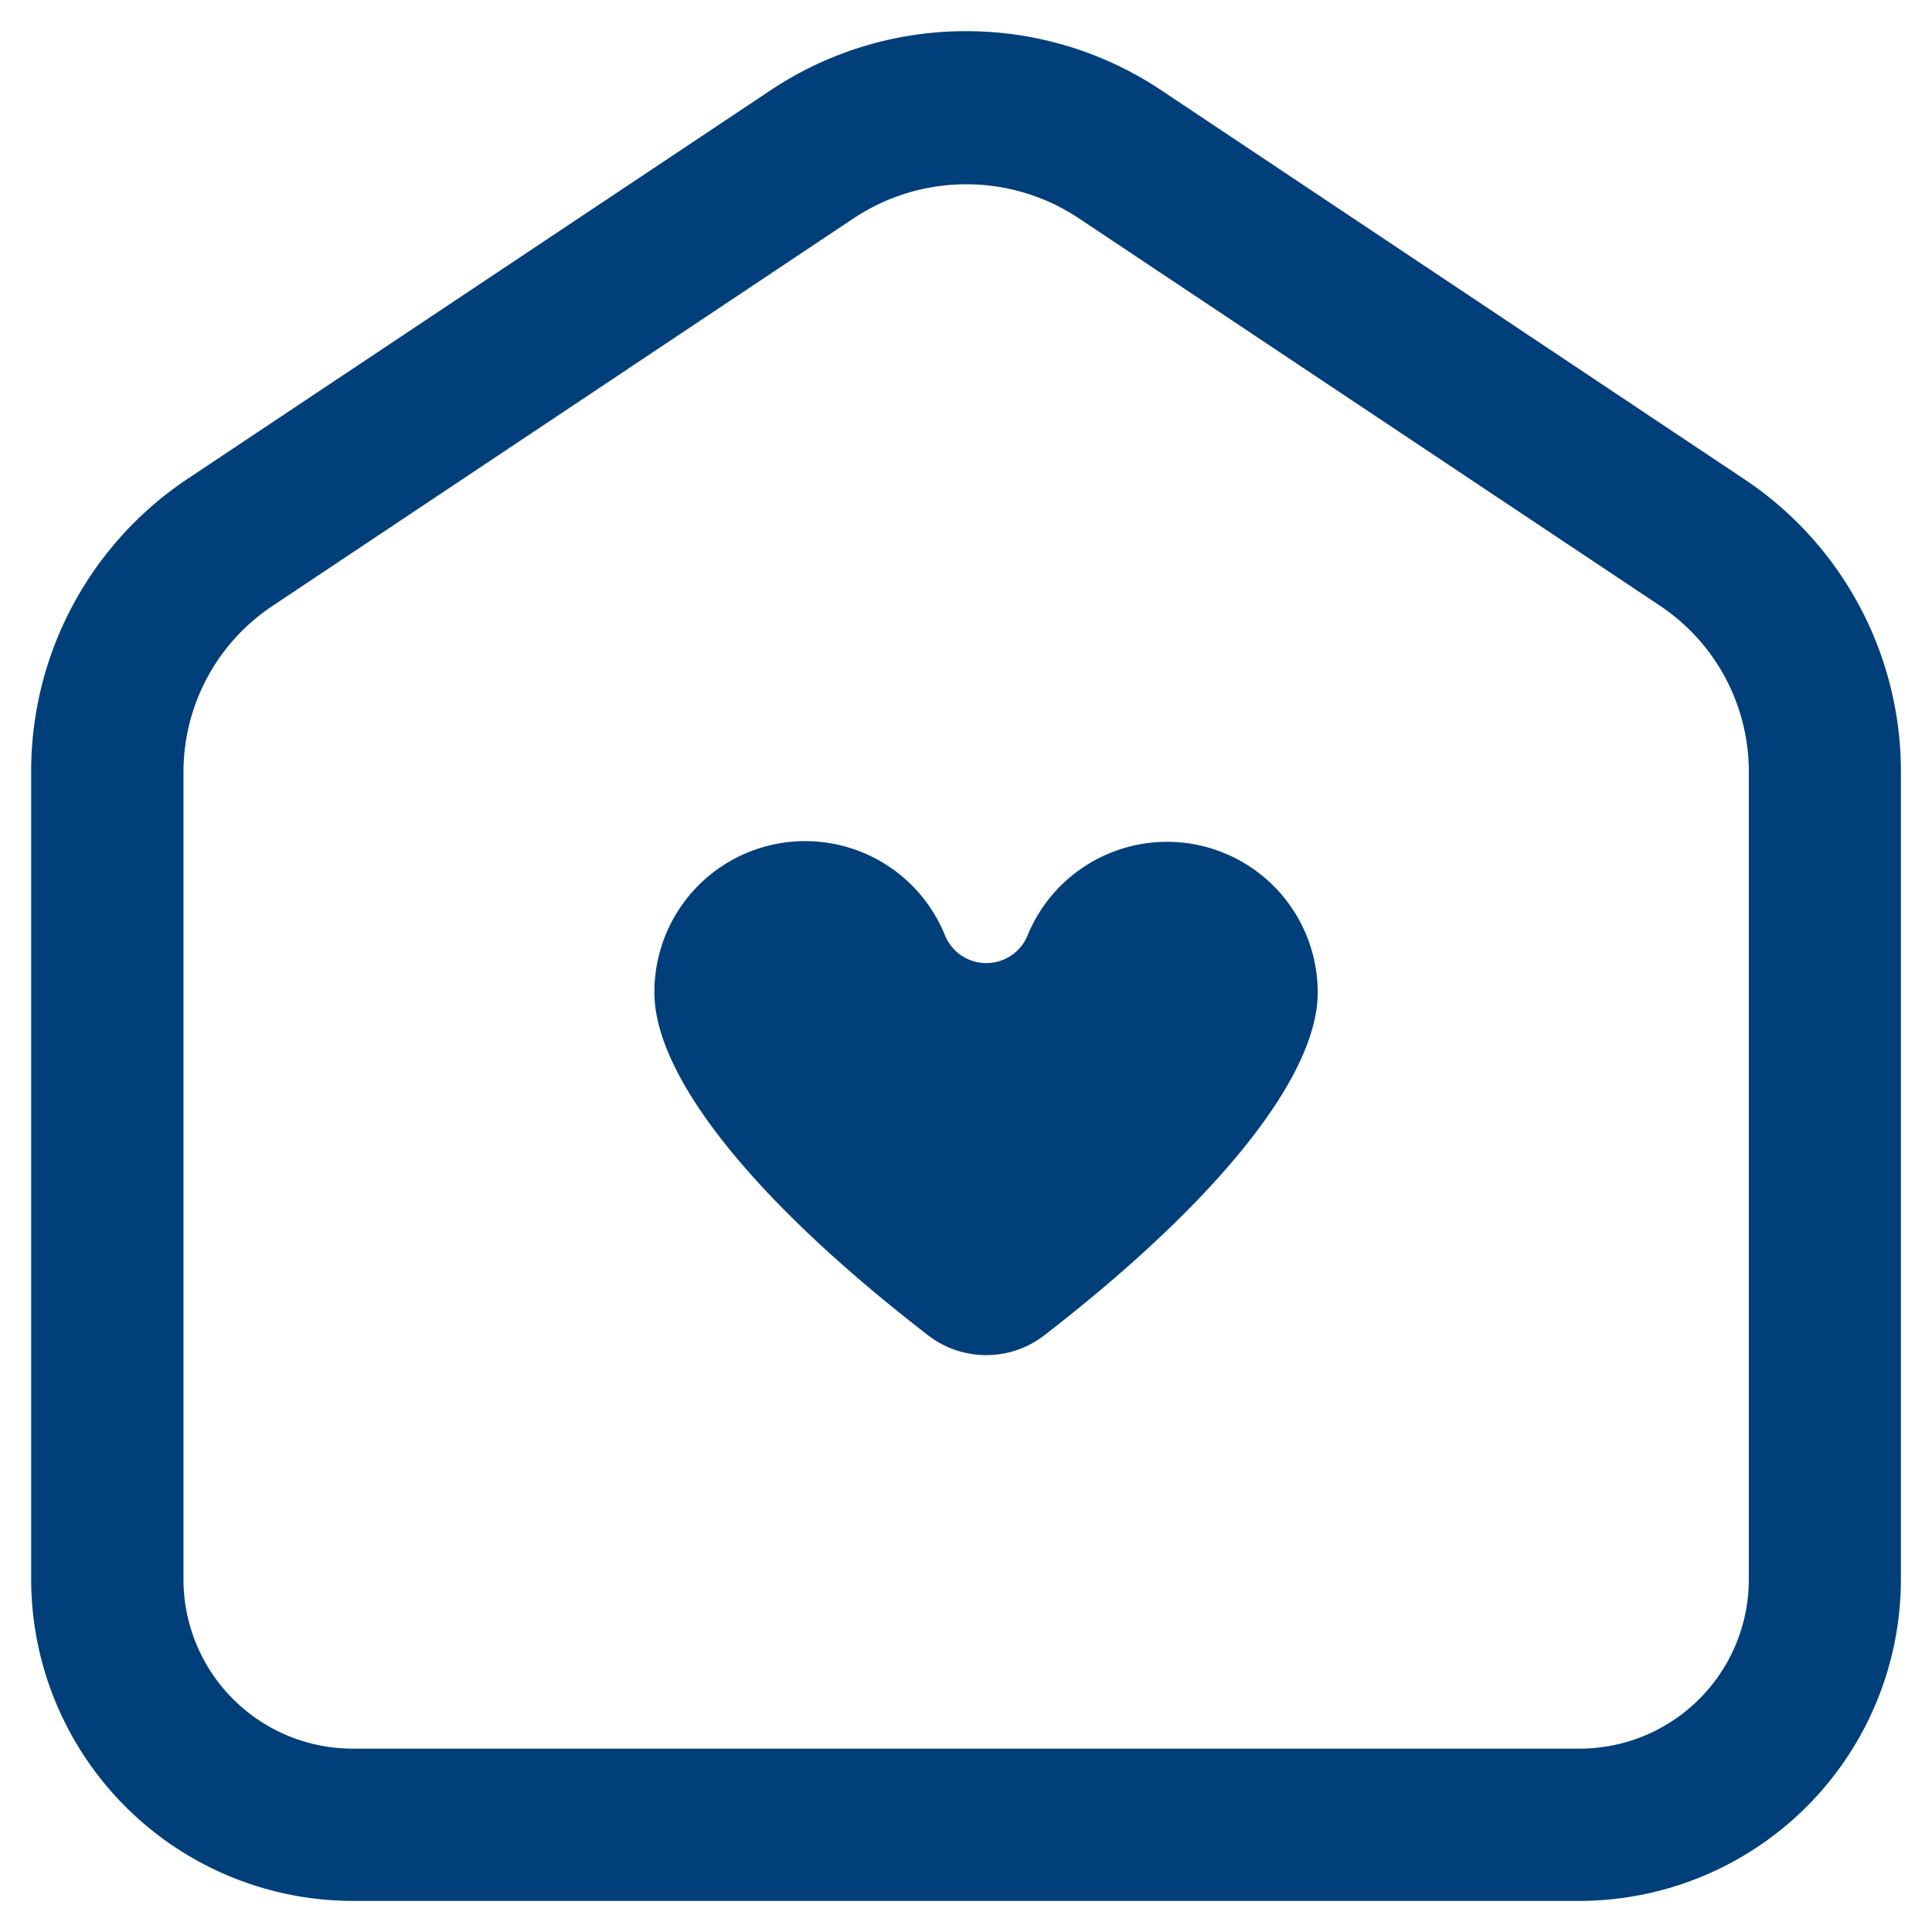
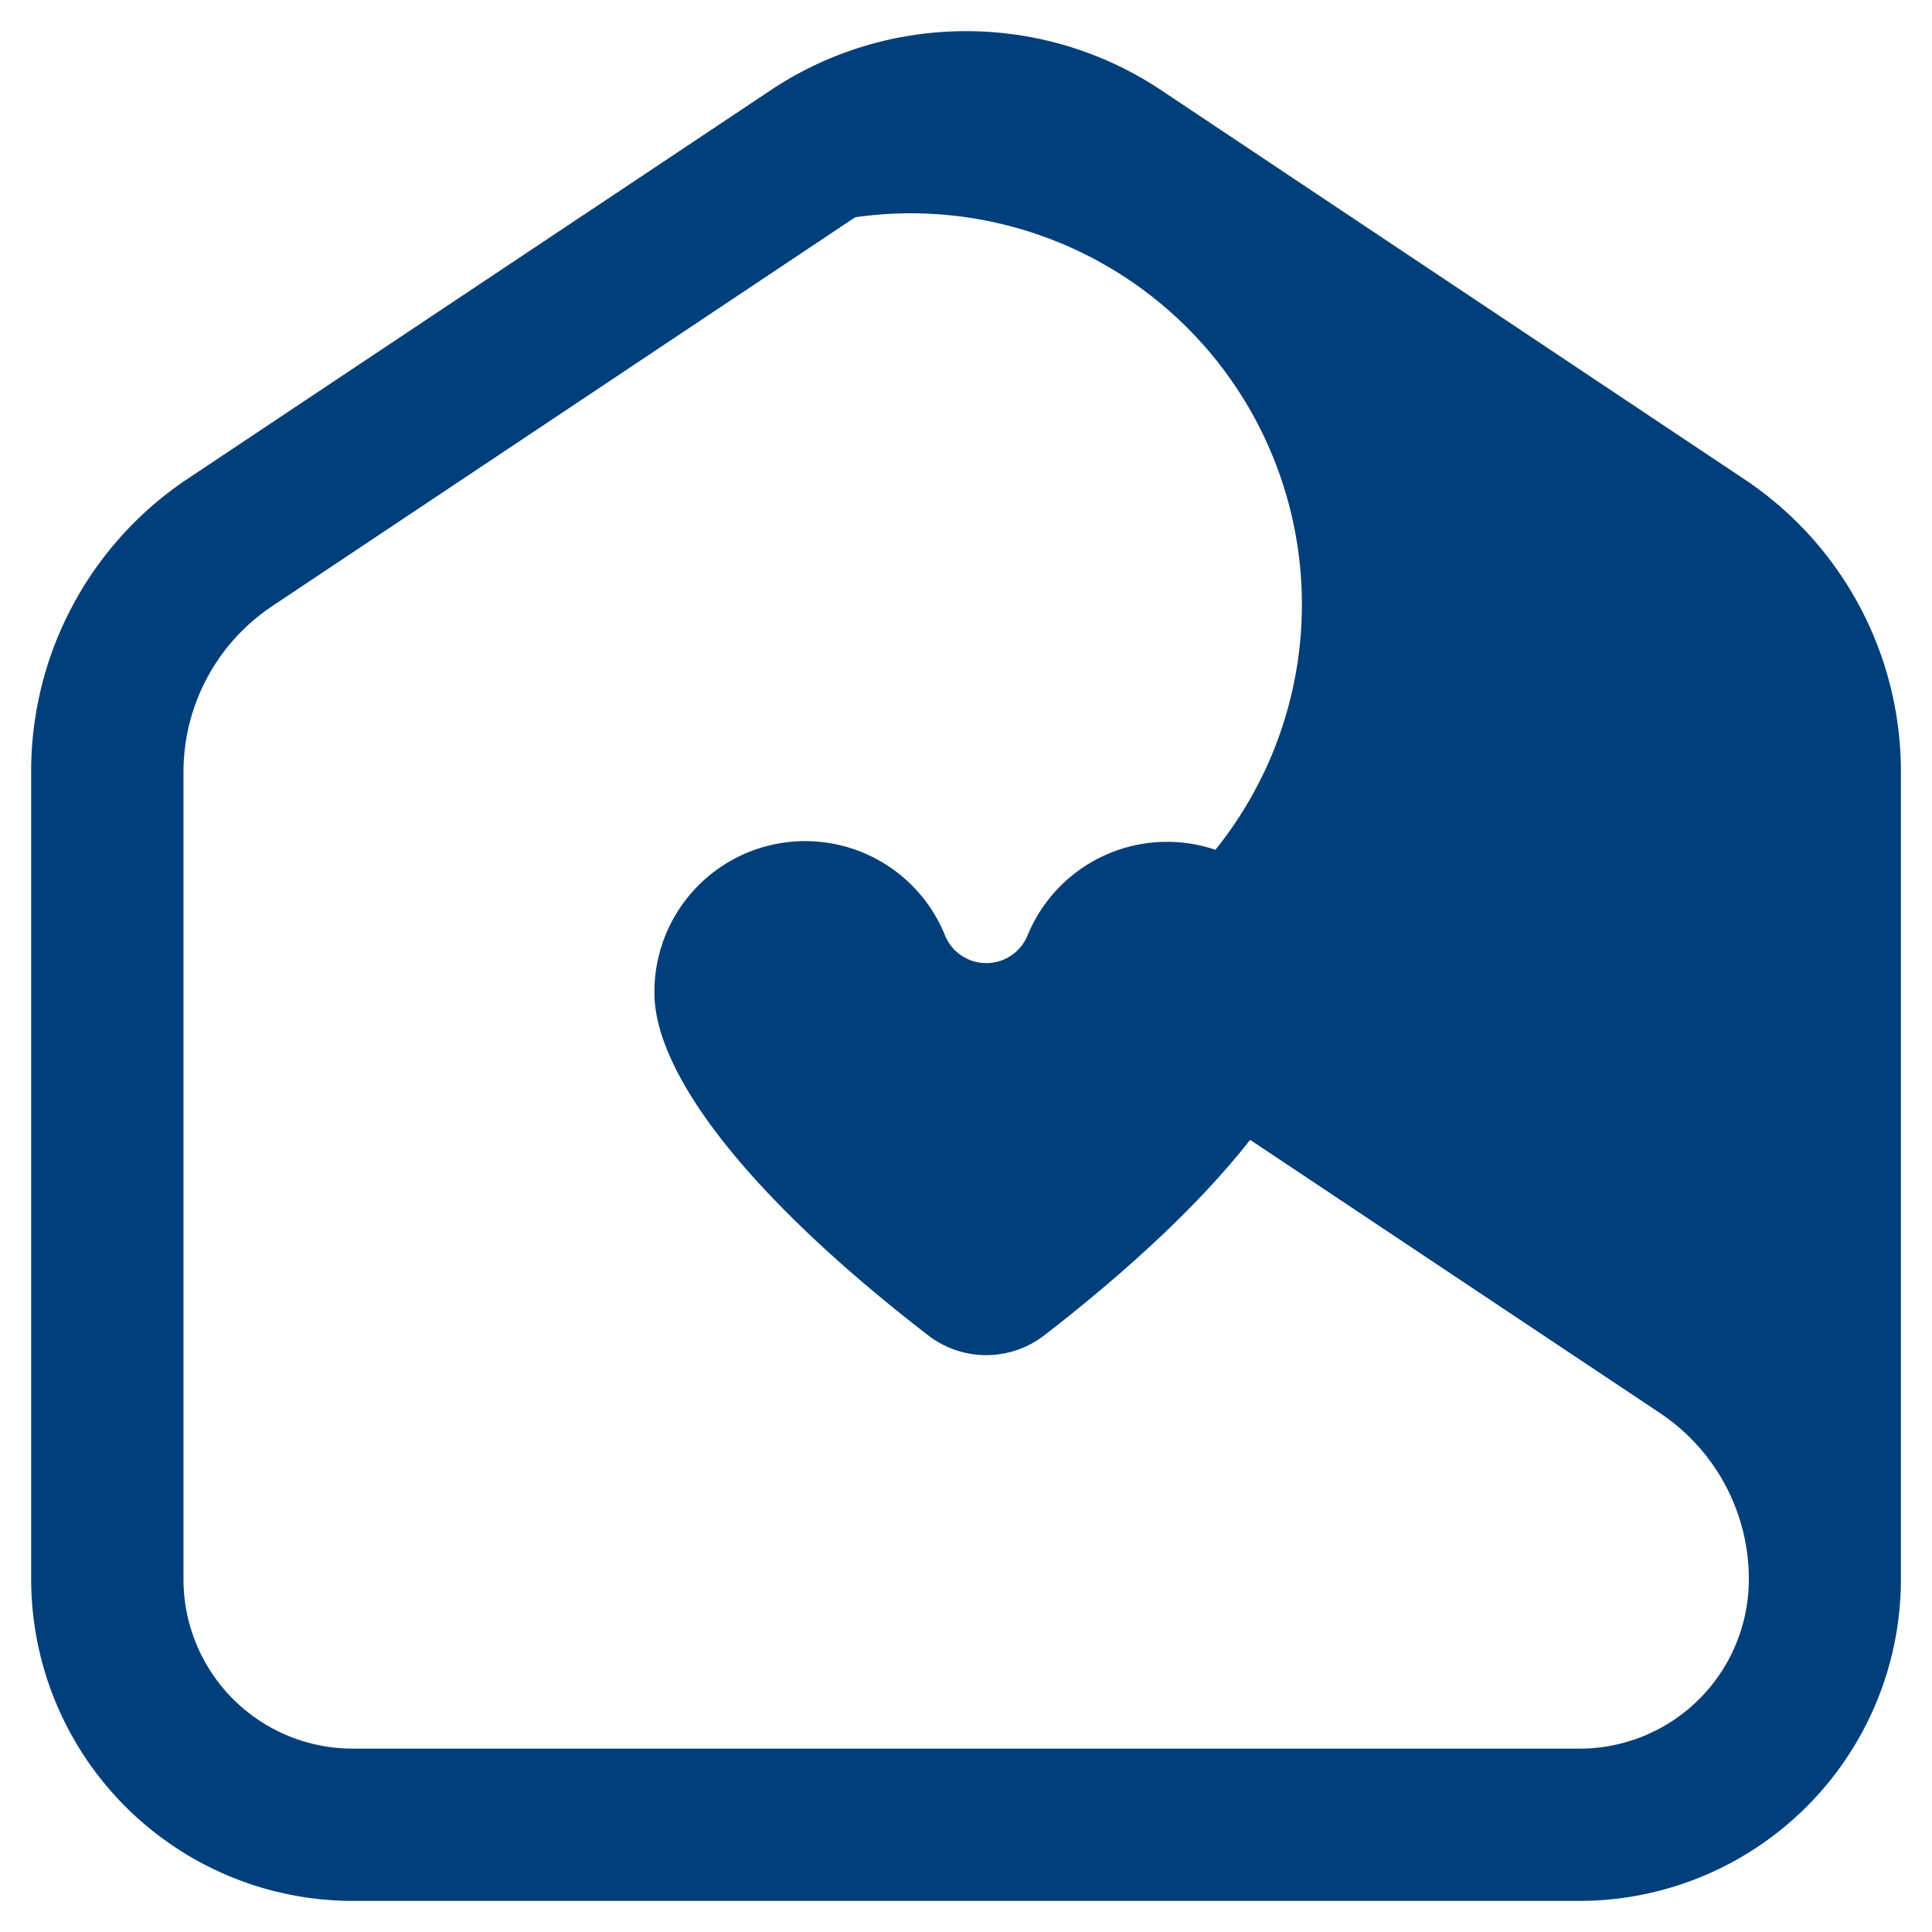
<svg xmlns="http://www.w3.org/2000/svg" width="30.999" height="31.001" viewBox="0 0 30.999 31.001">
  <g id="Icone-Proprio" transform="translate(0.5 0.5)">
-     <path id="Icone-Proprio-2" data-name="Icone-Proprio" d="M-920.845-966A5.165,5.165,0,0,1-926-971.157v-12.955a5.638,5.638,0,0,1,2.514-4.708l9.351-6.232A5.644,5.644,0,0,1-911-996a5.638,5.638,0,0,1,3.134.949l9.351,6.238A5.635,5.635,0,0,1-896-984.106v12.949A5.163,5.163,0,0,1-901.158-966Zm8.067-27.014-9.351,6.237a3.2,3.2,0,0,0-1.427,2.672v12.948a2.716,2.716,0,0,0,2.714,2.714h19.688a2.716,2.716,0,0,0,2.714-2.714l0-12.954a3.2,3.2,0,0,0-1.427-2.671l-9.353-6.235a3.249,3.249,0,0,0-1.776-.526A3.258,3.258,0,0,0-912.778-993.014Zm1.171,17.94c-2.792-2.153-4.393-4.155-4.393-5.5a2.419,2.419,0,0,1,1.949-2.384,2.42,2.42,0,0,1,2.711,1.46.715.715,0,0,0,.665.451.715.715,0,0,0,.665-.451,2.419,2.419,0,0,1,2.235-1.495,2.418,2.418,0,0,1,2.418,2.419c0,1.34-1.6,3.343-4.388,5.5a1.522,1.522,0,0,1-.931.317A1.522,1.522,0,0,1-911.607-975.074Z" transform="translate(926 996)" fill="#003f7a" stroke="rgba(0,0,0,0)" stroke-width="1" />
+     <path id="Icone-Proprio-2" data-name="Icone-Proprio" d="M-920.845-966A5.165,5.165,0,0,1-926-971.157v-12.955a5.638,5.638,0,0,1,2.514-4.708l9.351-6.232A5.644,5.644,0,0,1-911-996a5.638,5.638,0,0,1,3.134.949l9.351,6.238A5.635,5.635,0,0,1-896-984.106v12.949A5.163,5.163,0,0,1-901.158-966Zm8.067-27.014-9.351,6.237a3.2,3.2,0,0,0-1.427,2.672v12.948a2.716,2.716,0,0,0,2.714,2.714h19.688a2.716,2.716,0,0,0,2.714-2.714a3.2,3.2,0,0,0-1.427-2.671l-9.353-6.235a3.249,3.249,0,0,0-1.776-.526A3.258,3.258,0,0,0-912.778-993.014Zm1.171,17.94c-2.792-2.153-4.393-4.155-4.393-5.5a2.419,2.419,0,0,1,1.949-2.384,2.42,2.42,0,0,1,2.711,1.46.715.715,0,0,0,.665.451.715.715,0,0,0,.665-.451,2.419,2.419,0,0,1,2.235-1.495,2.418,2.418,0,0,1,2.418,2.419c0,1.34-1.6,3.343-4.388,5.5a1.522,1.522,0,0,1-.931.317A1.522,1.522,0,0,1-911.607-975.074Z" transform="translate(926 996)" fill="#003f7a" stroke="rgba(0,0,0,0)" stroke-width="1" />
  </g>
</svg>